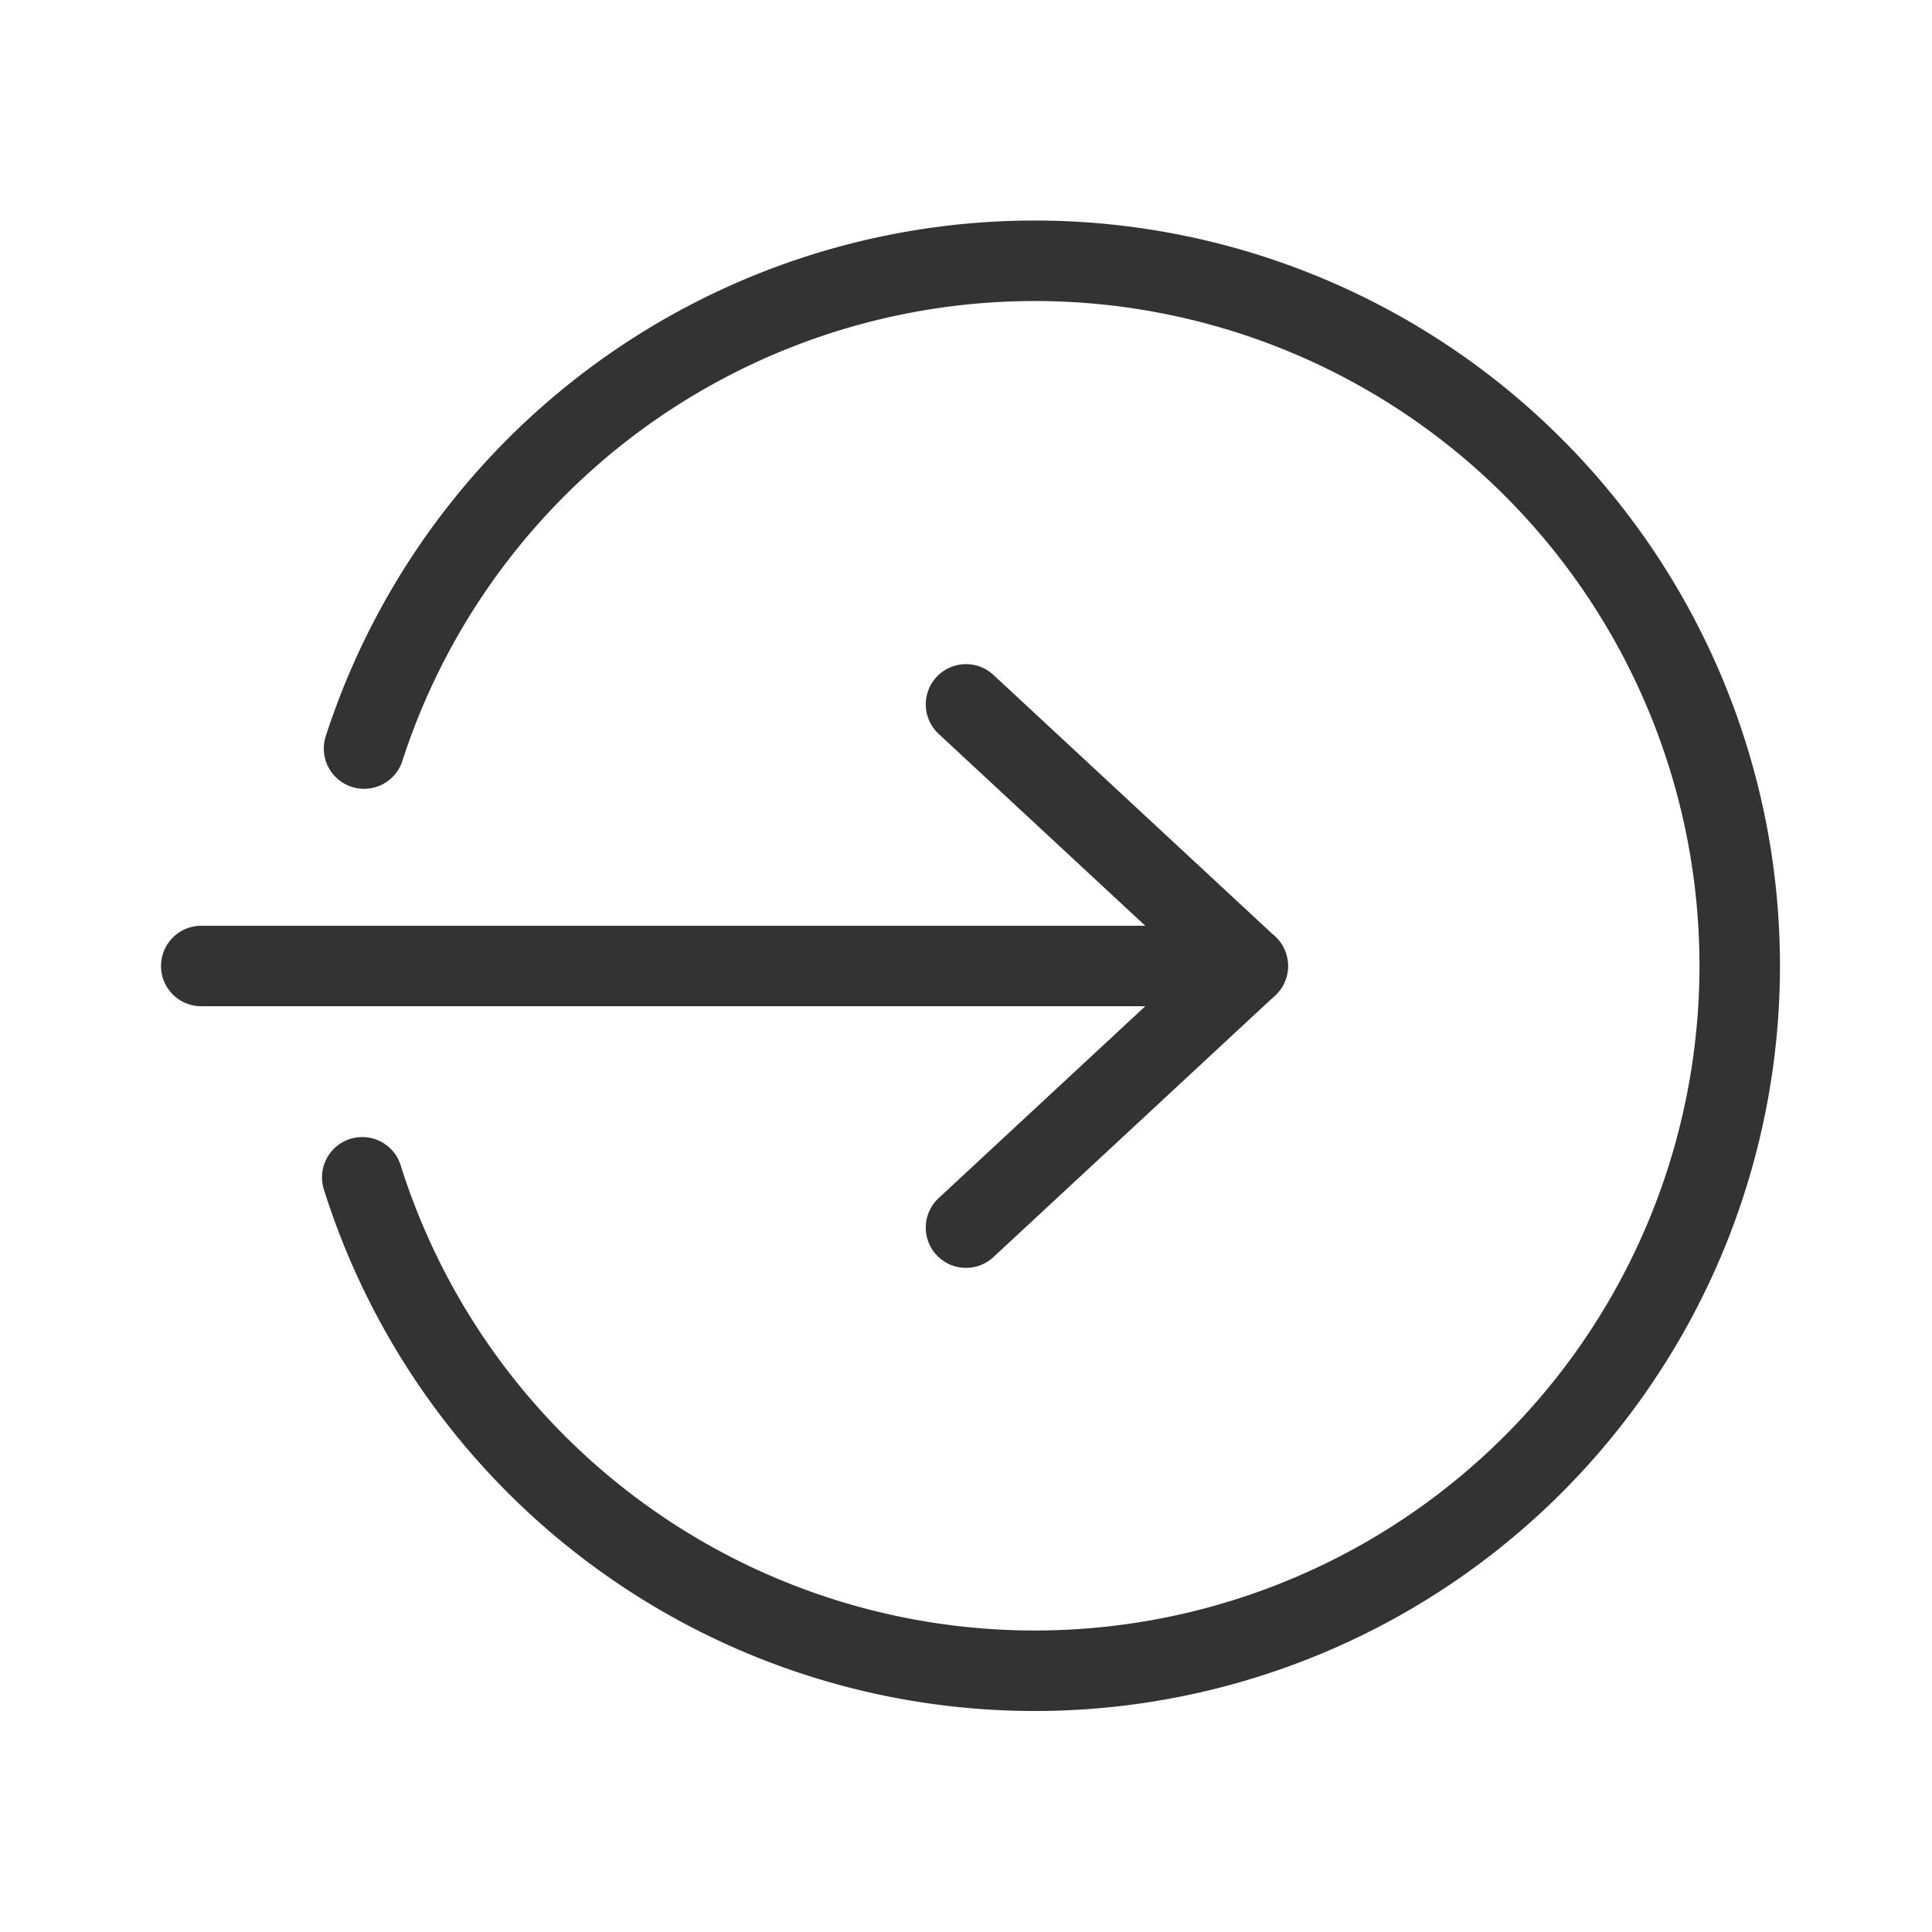
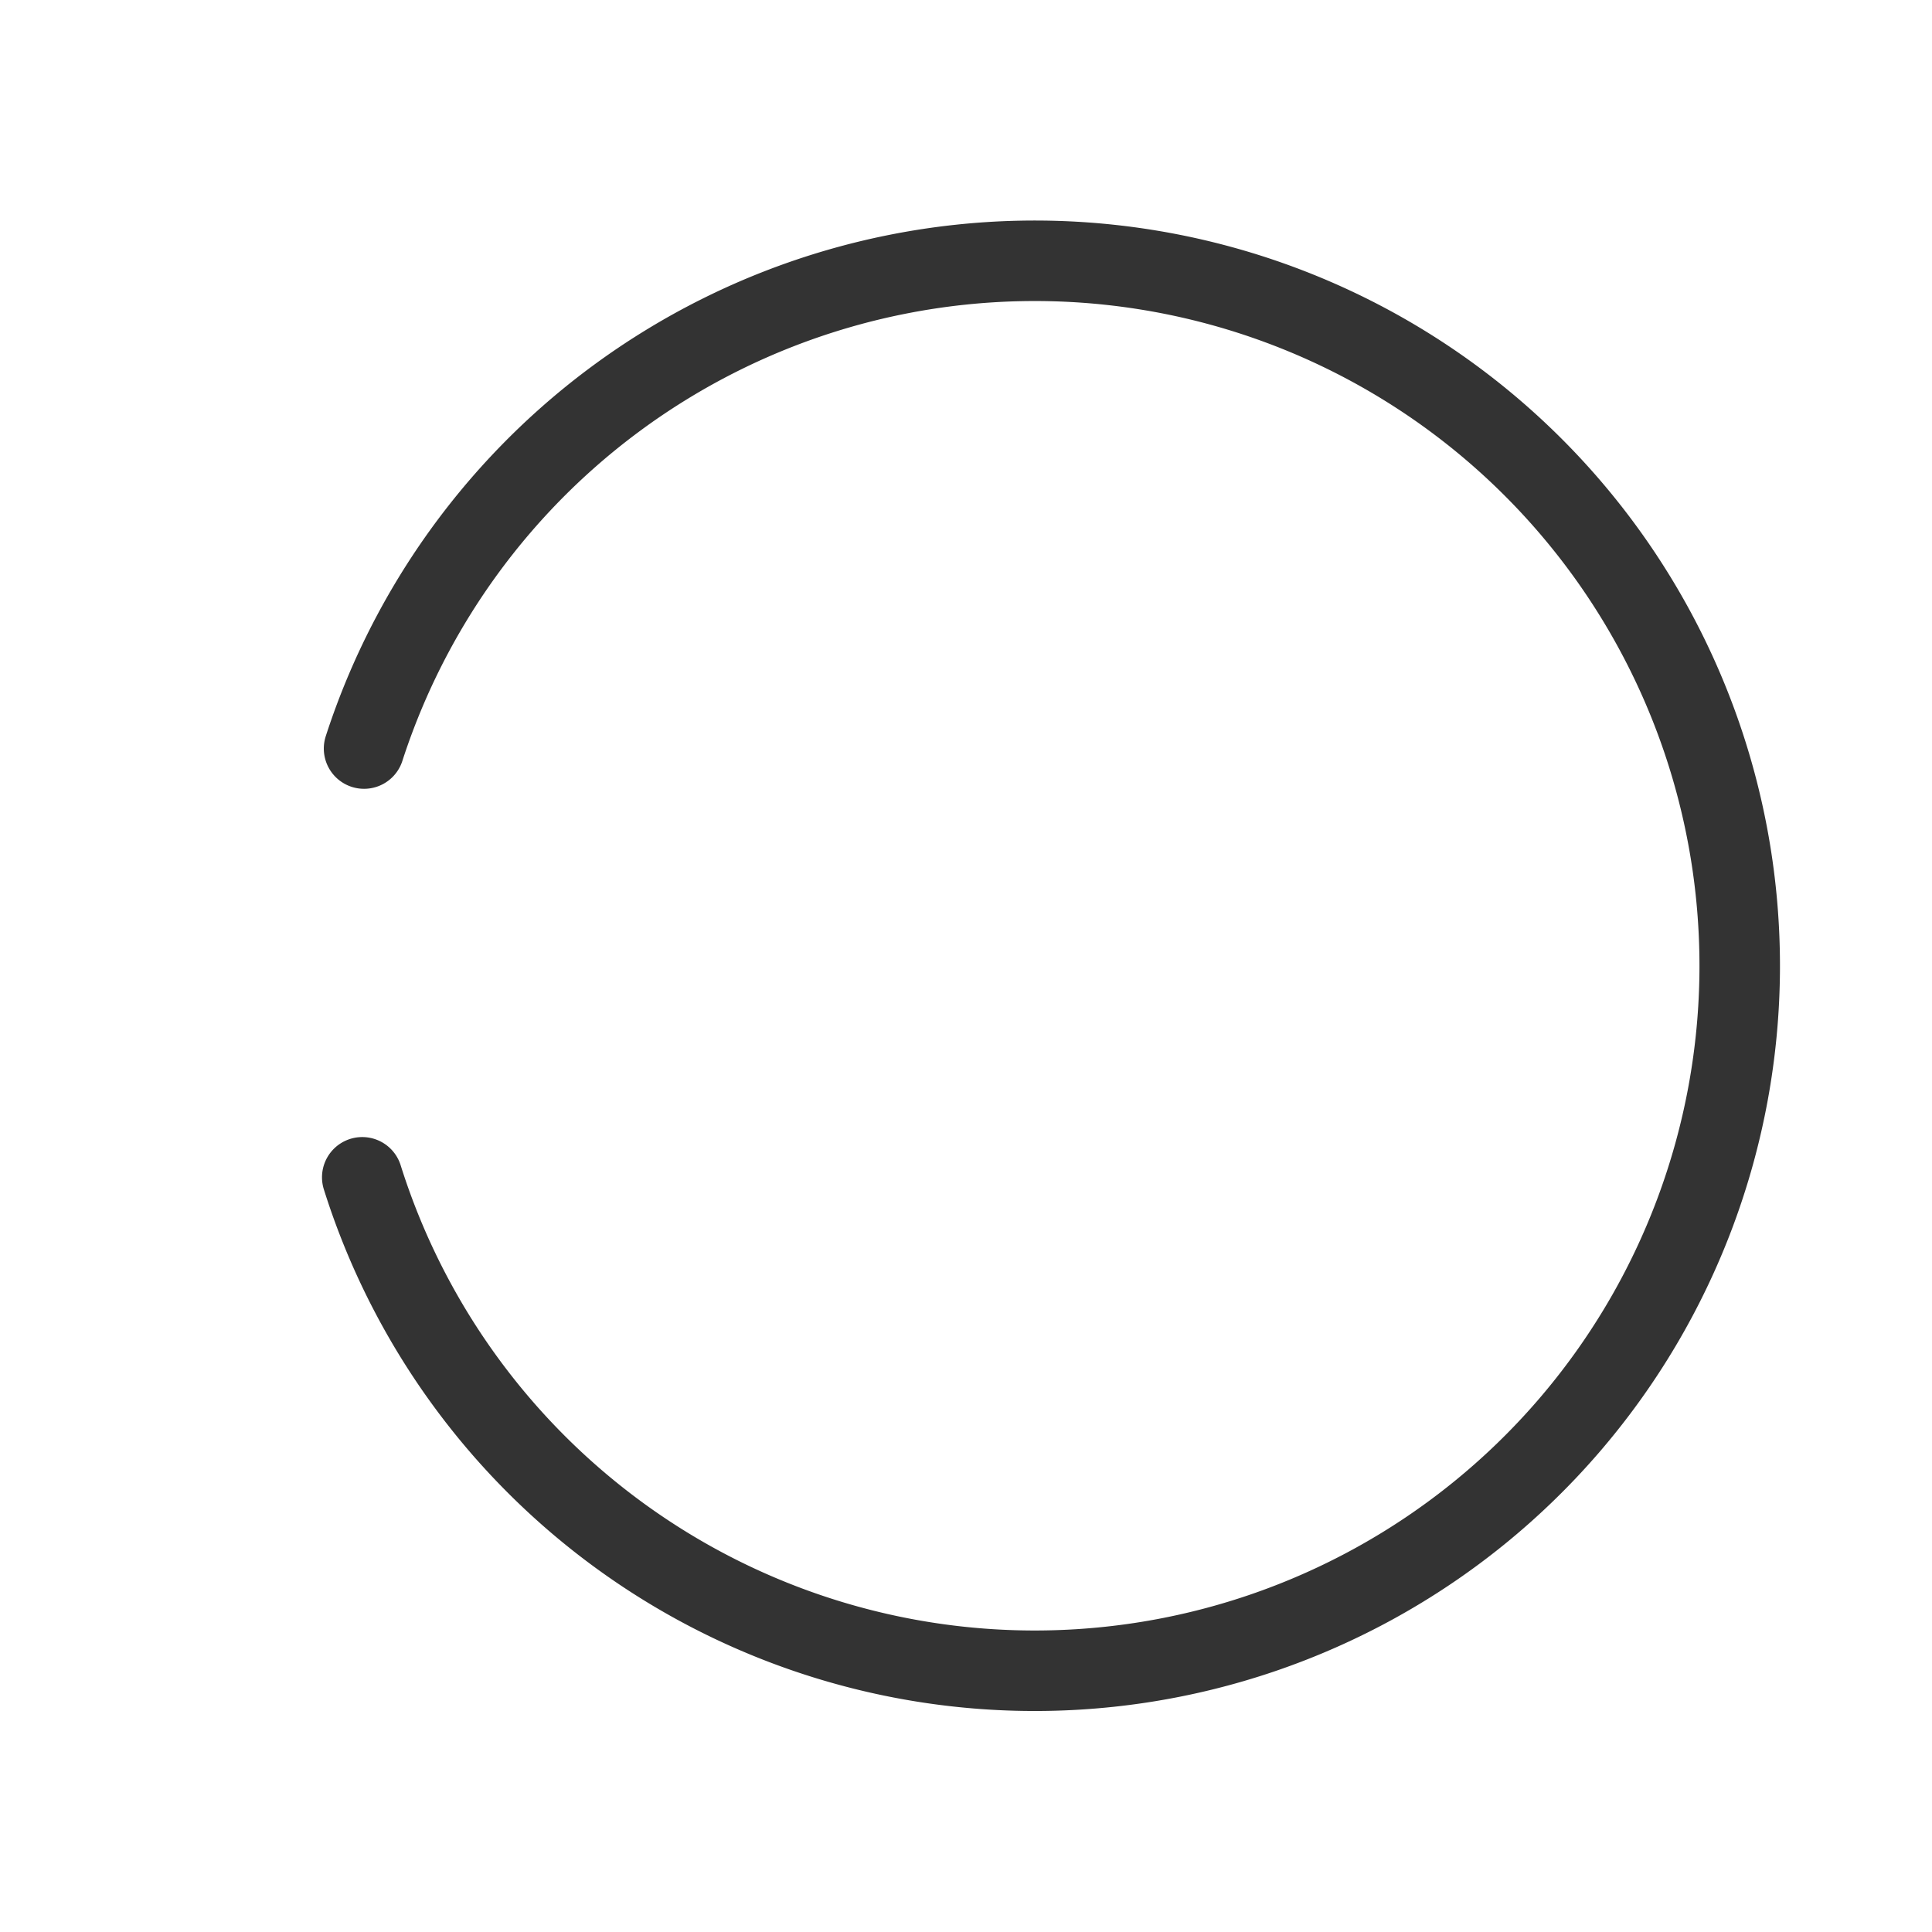
<svg xmlns="http://www.w3.org/2000/svg" id="d9f9a9a6-29d0-4bd0-b9c3-13623e42d1c4" viewBox="0 0 192 192">
  <defs>
    <style>.cls-1,.cls-2{fill:none;}.cls-1{stroke:#333;stroke-linecap:round;stroke-linejoin:round;stroke-width:8px;}</style>
  </defs>
  <title>online</title>
  <path class="cls-1" d="M36,117a70.06,70.06,0,1,0,.18-42.61" transform="translate(0 0)" />
-   <line id="edbdee4d-9137-4ebd-952b-6ffc6e1aff3f" class="cls-1" x1="124" y1="96" x2="20" y2="96" />
-   <polyline class="cls-1" points="96 122 124 96 96 70" />
-   <rect class="cls-2" width="192" height="192" />
</svg>